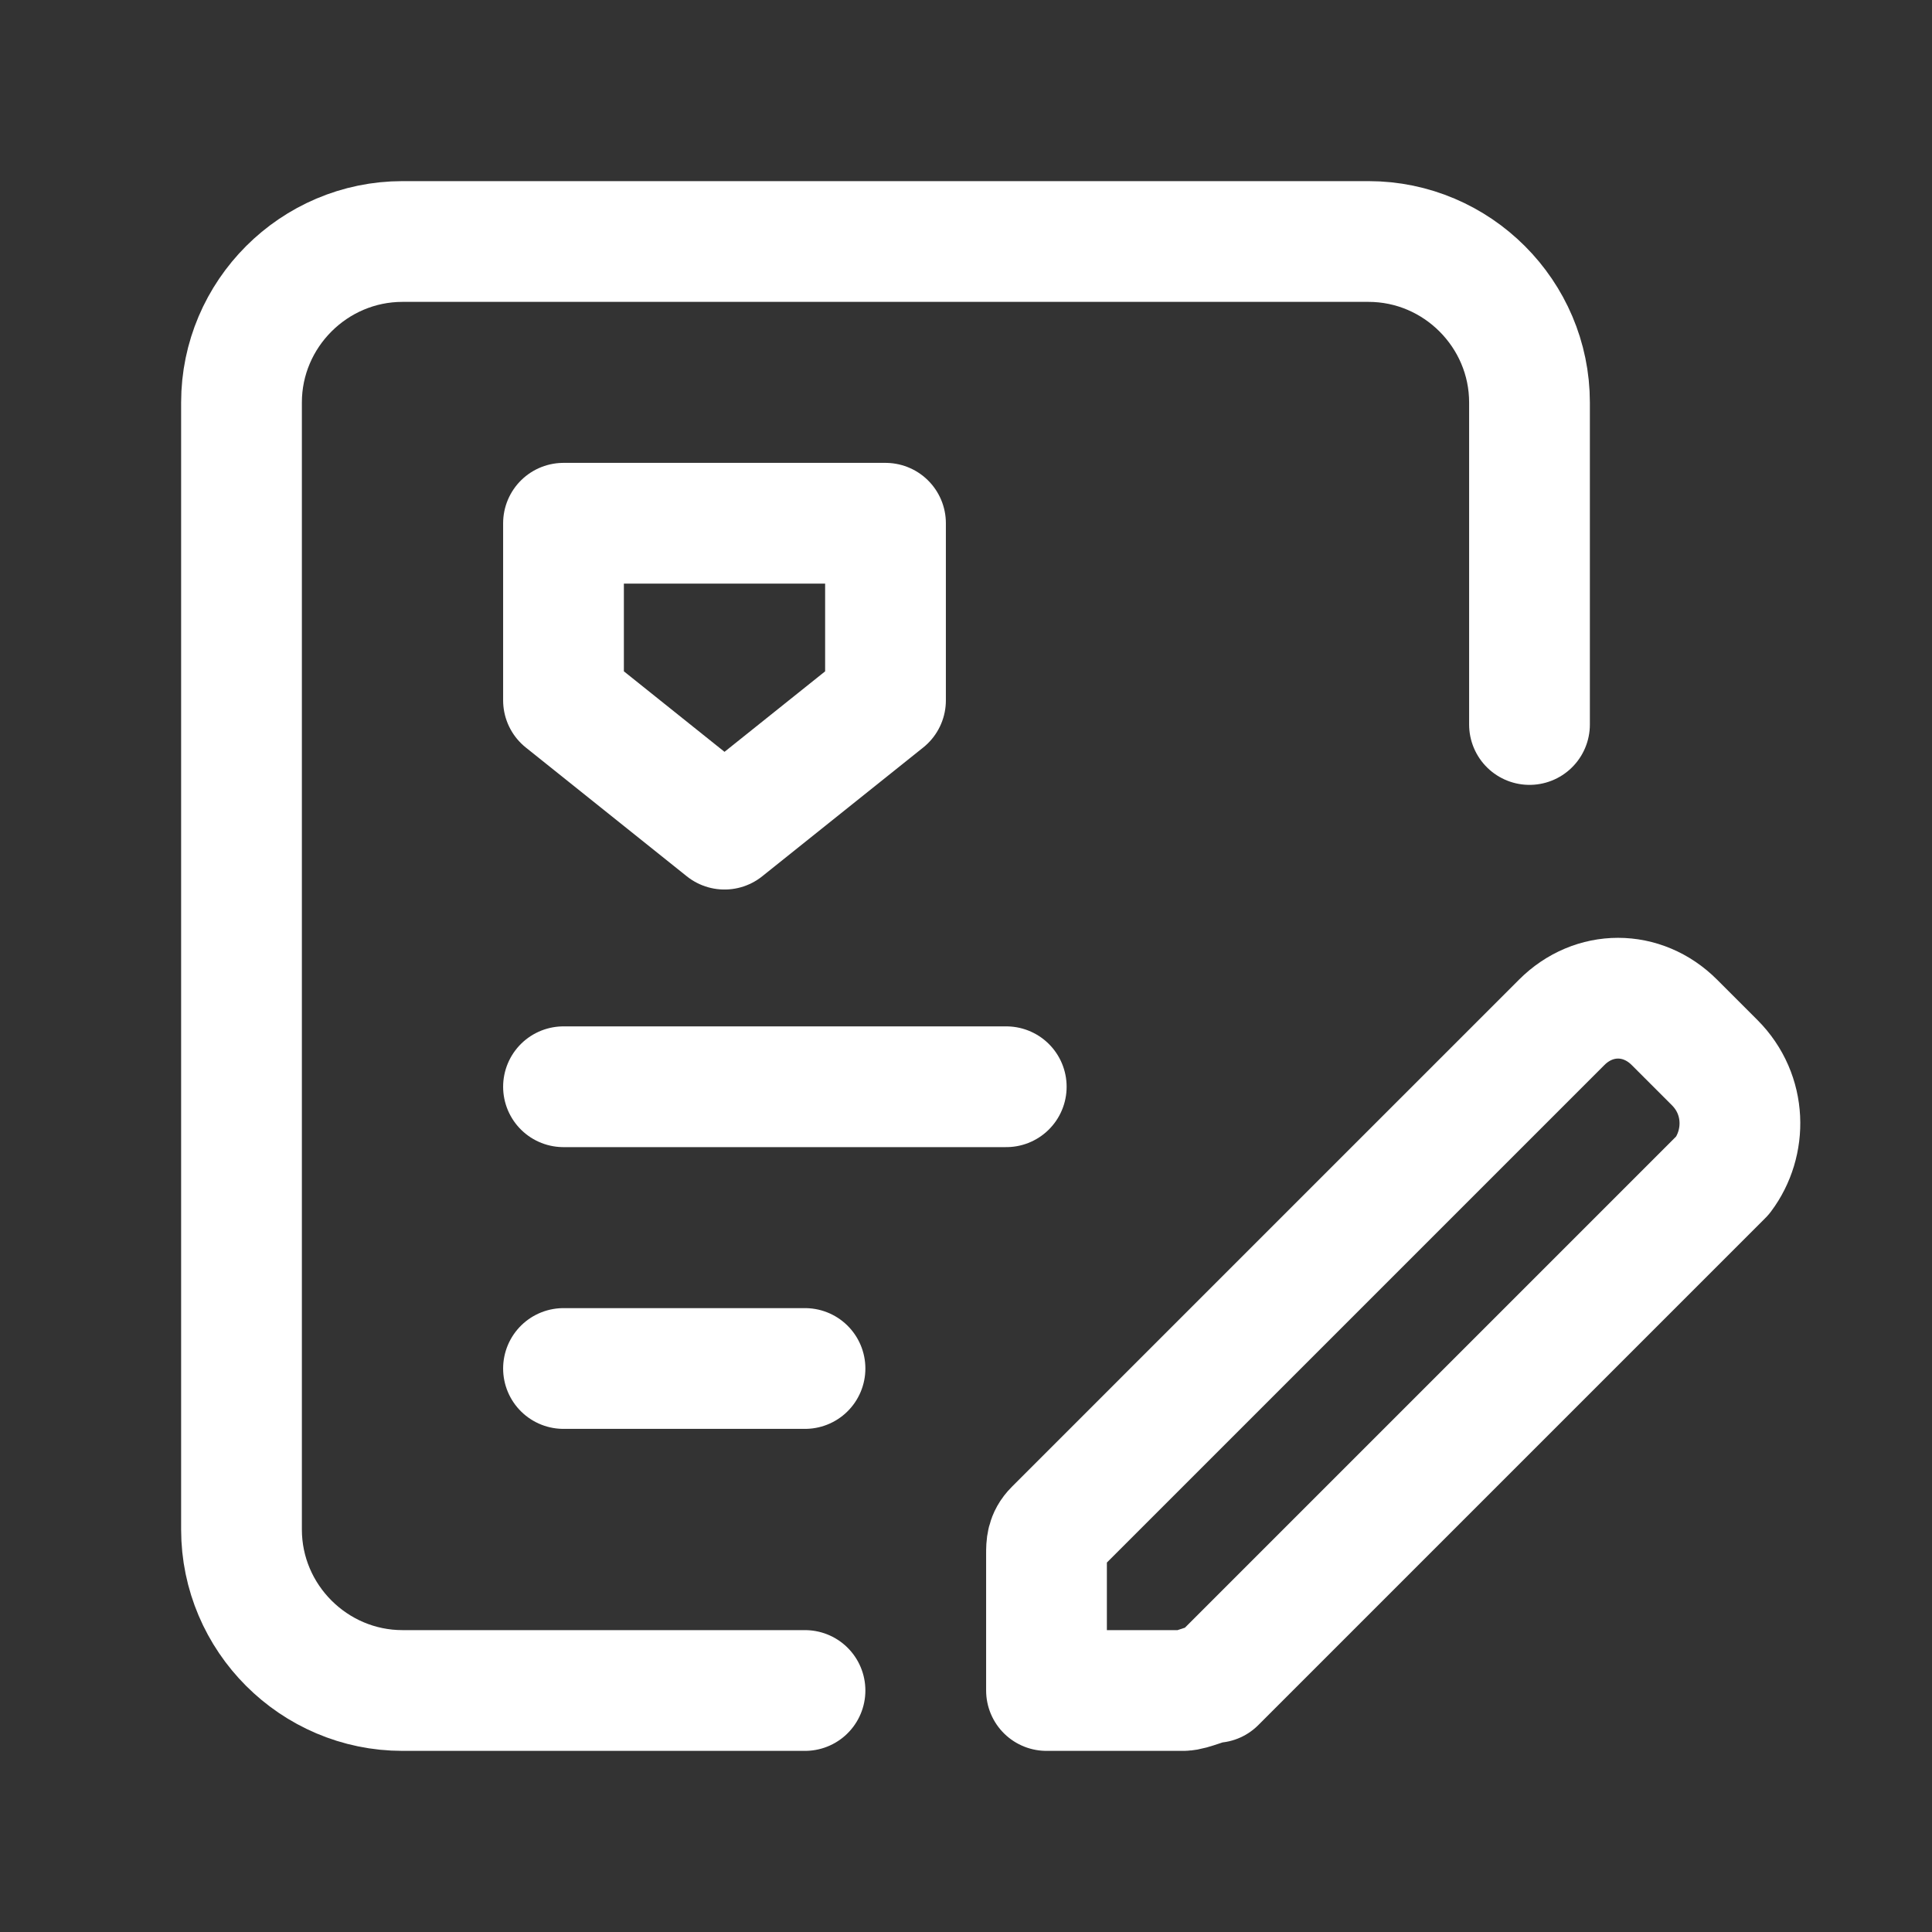
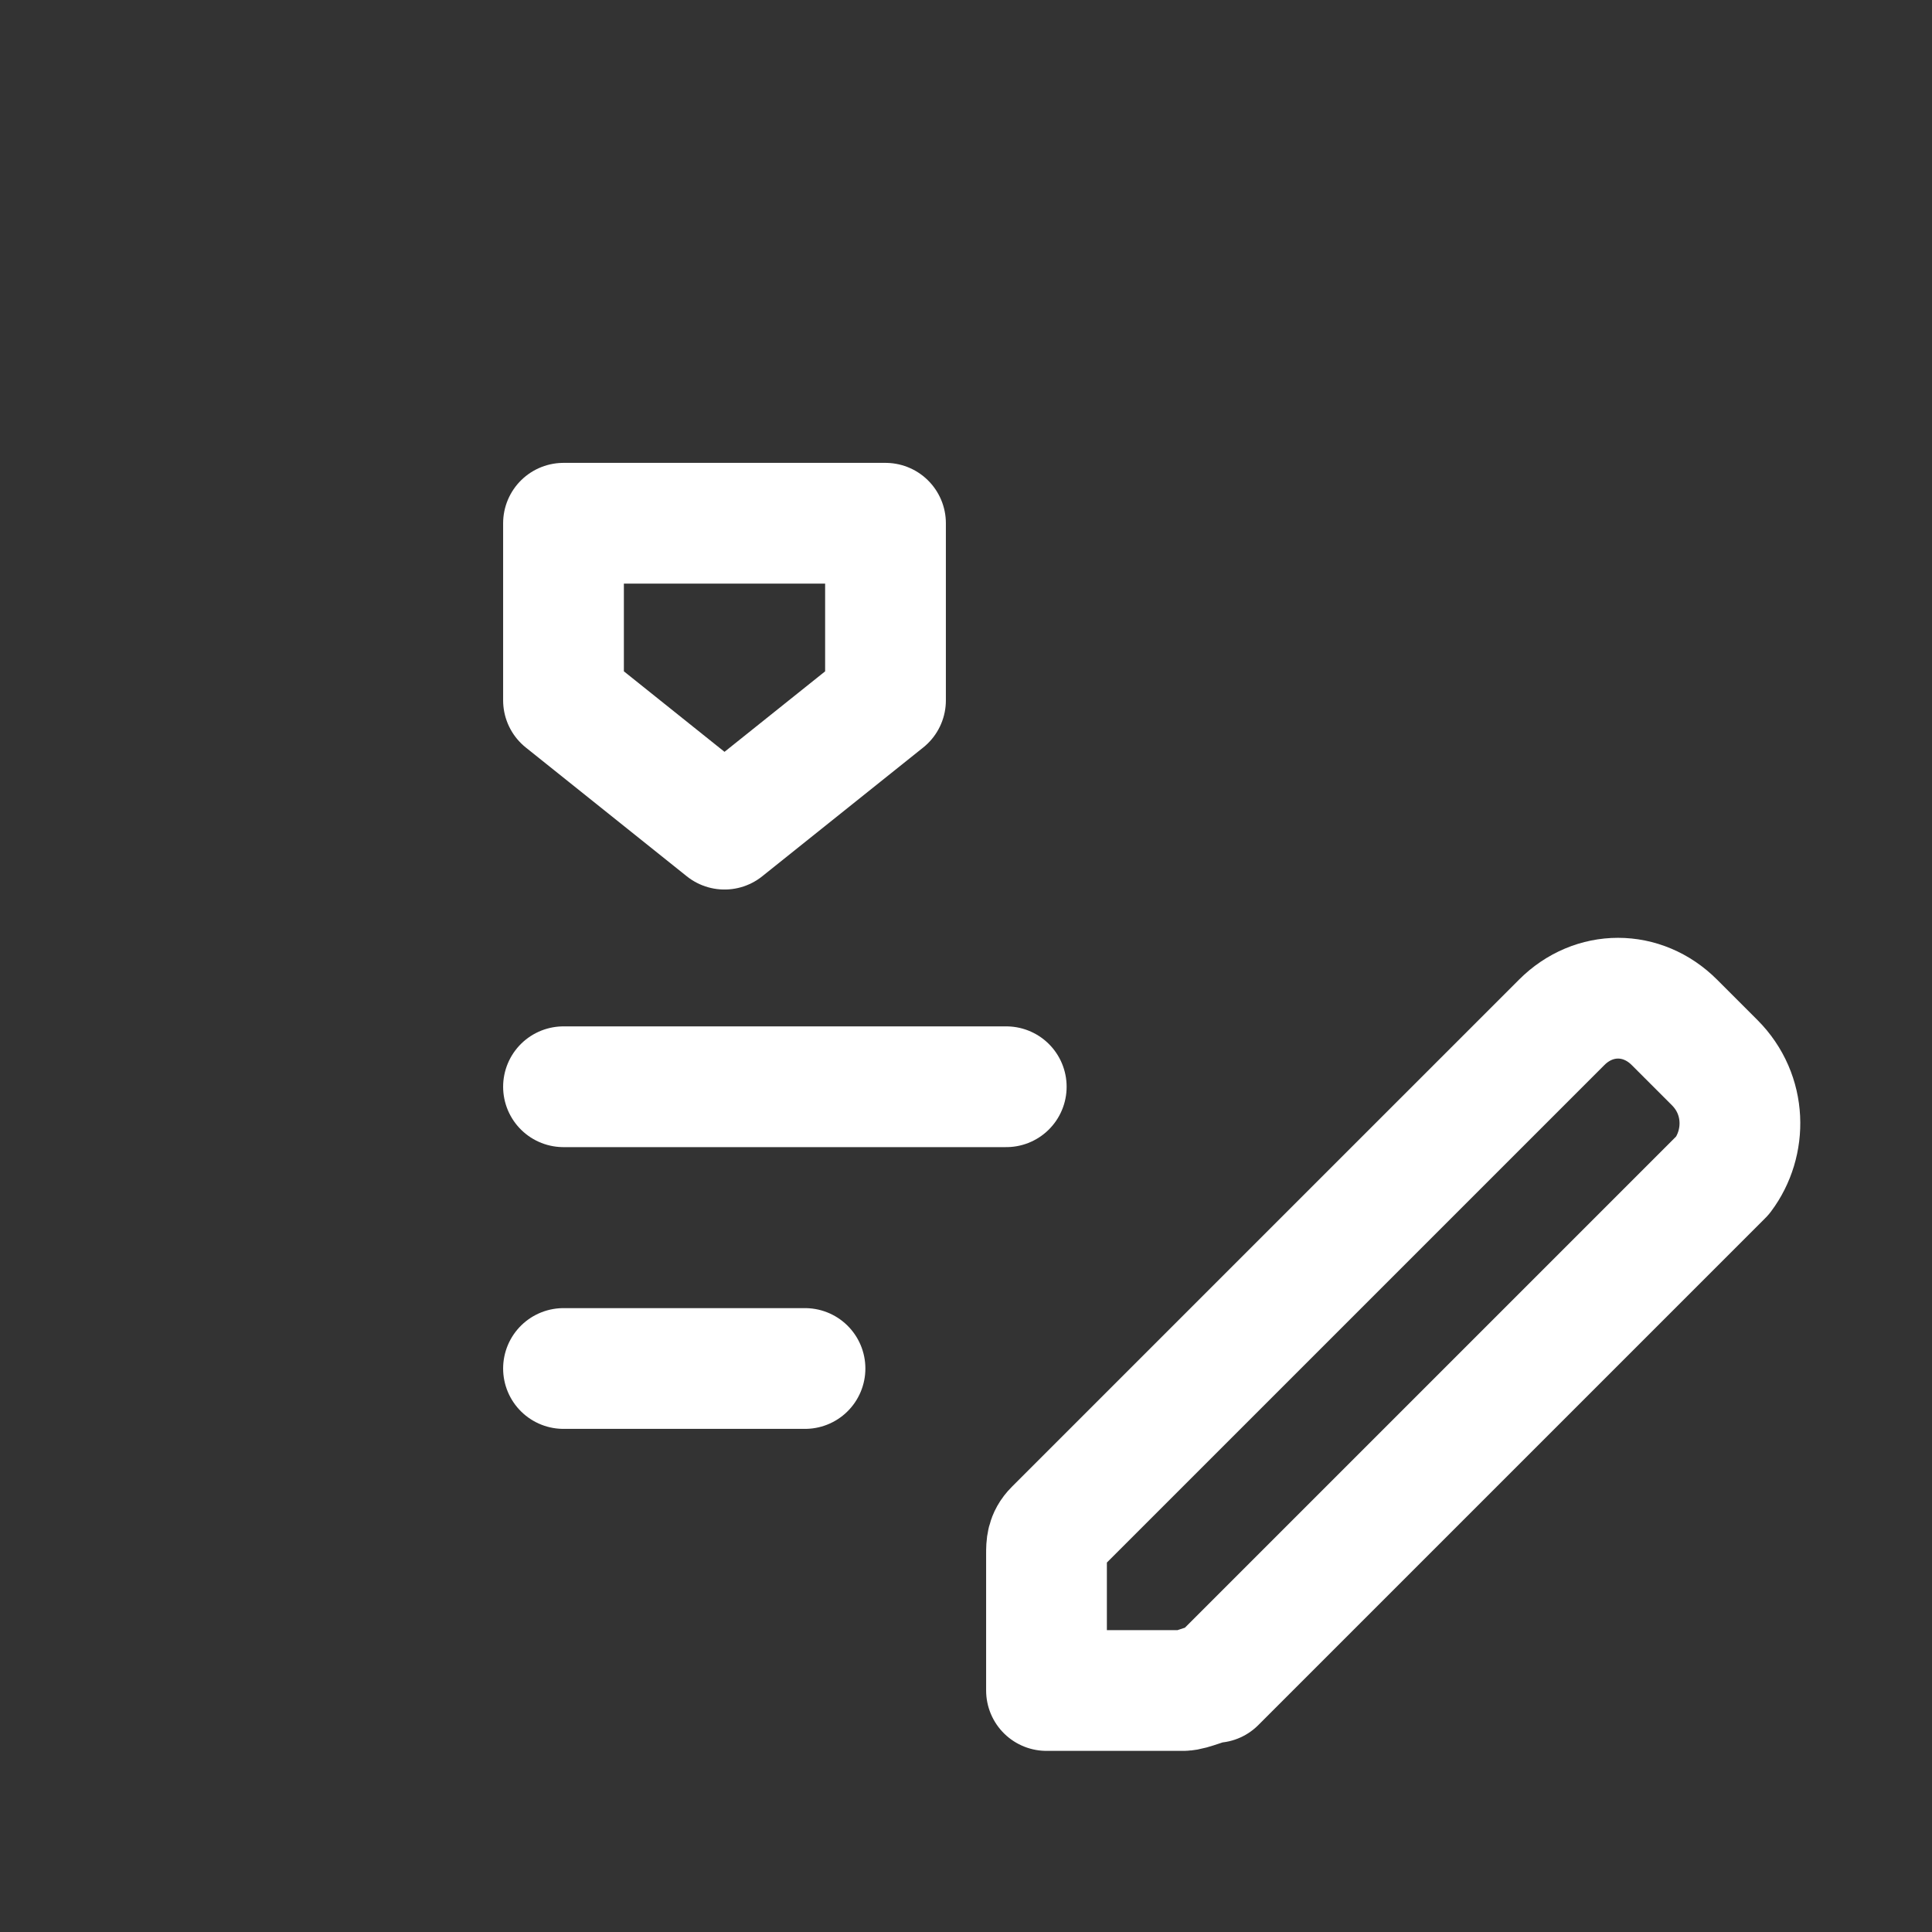
<svg xmlns="http://www.w3.org/2000/svg" version="1.1" id="Layer_1" x="0px" y="0px" viewBox="0 0 24 24" style="enable-background:new 0 0 24 24;" xml:space="preserve">
  <rect x="0" y="0" width="24" height="24" fill="#333333" stroke="none" />
  <style type="text/css">
	.st0{fill:none;}
	.st1{fill:none;stroke:#FFFFFF;stroke-width:1.5;stroke-linecap:round;stroke-linejoin:round;}
</style>
  <g>
    <path class="st0" d="M0,0h24v24H0V0z" />
    <path class="st1" d="M7,13.5h5.5" />
    <path class="st1" d="M7,17h3" />
-     <path class="st1" d="M10,21H5c-1.1,0-2-0.9-2-2V5c0-1.1,0.9-2,2-2h12c1.1,0,2,0.9,2,2v4" />
    <path class="st1" d="M21.3,13.2l-0.5-0.5c-0.4-0.4-1-0.4-1.4,0L13.1,19C13,19.1,13,19.2,13,19.3V21h1.7c0.1,0,0.3-0.1,0.4-0.1   l6.3-6.3C21.7,14.2,21.7,13.6,21.3,13.2z" />
    <path class="st1" d="M7,8.7V6.5h4v2.2l-2,1.6L7,8.7z" />
  </g>
</svg>